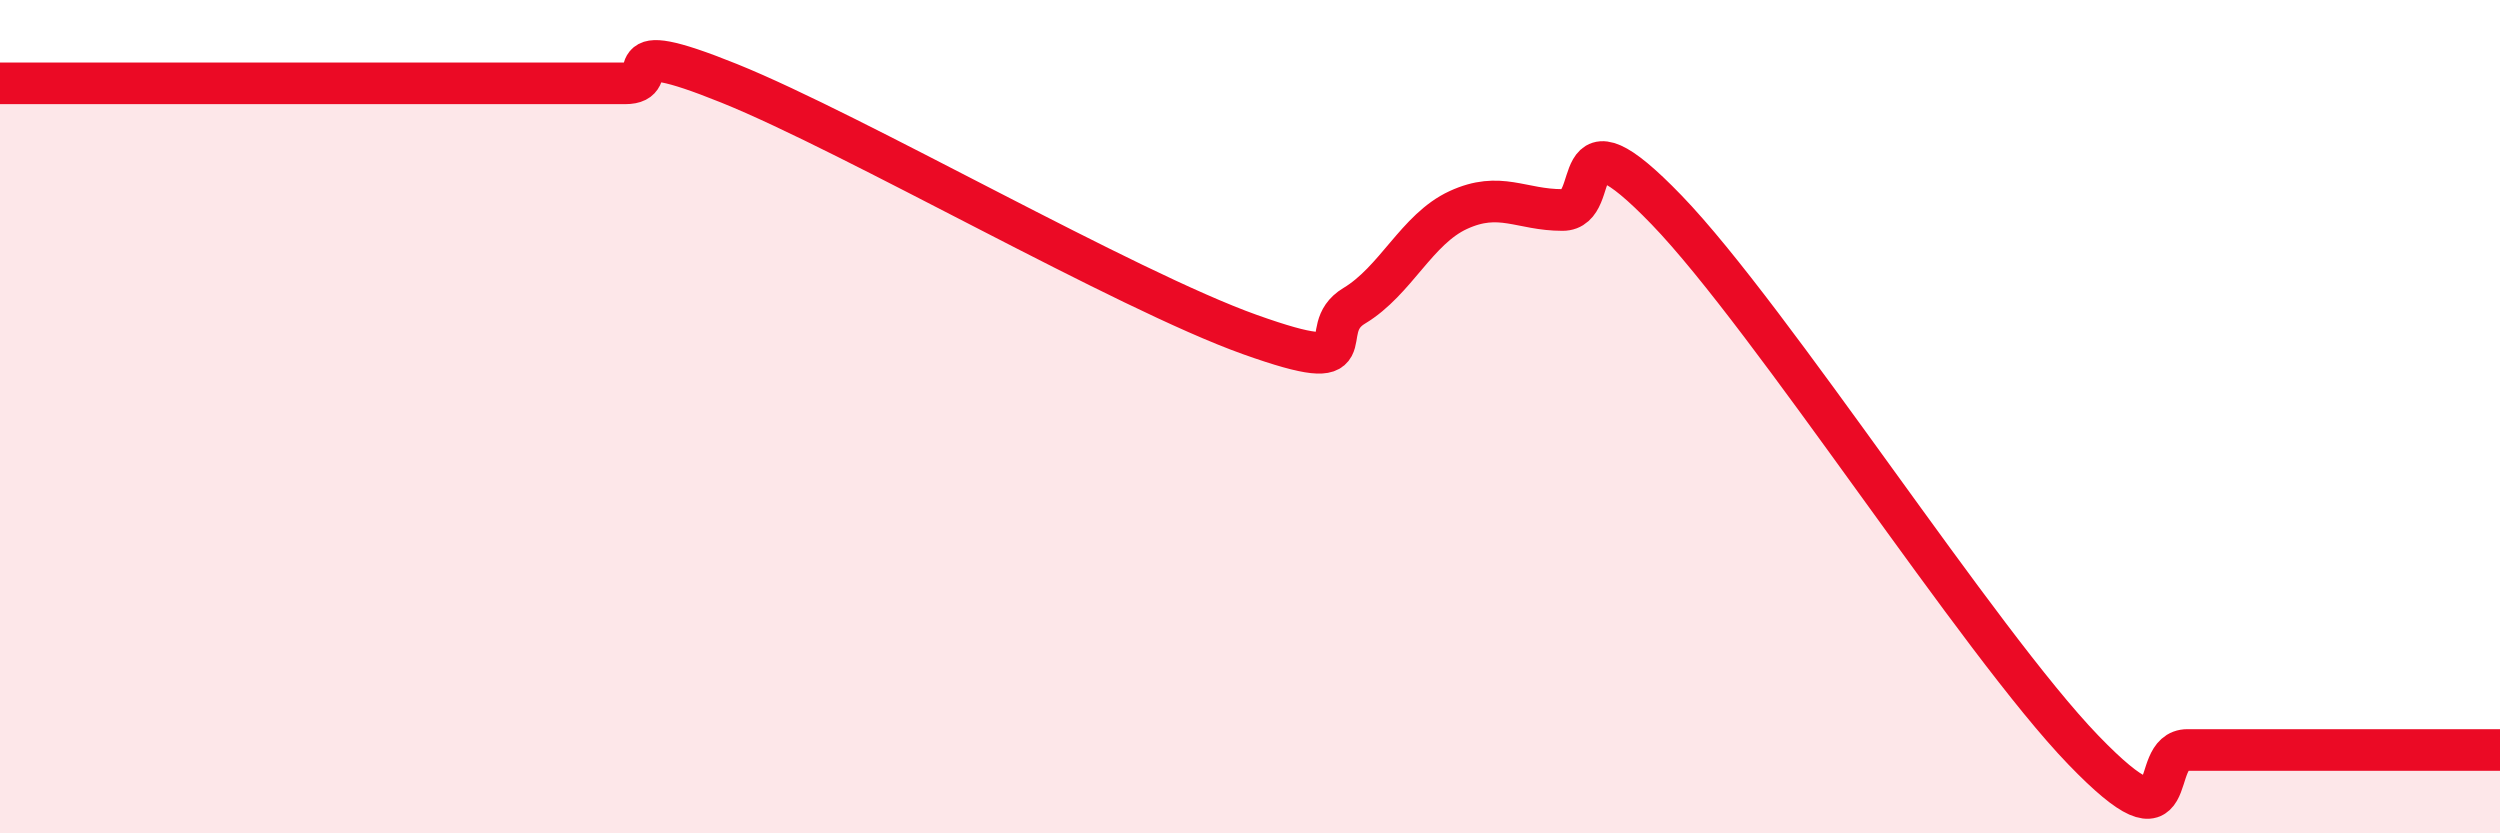
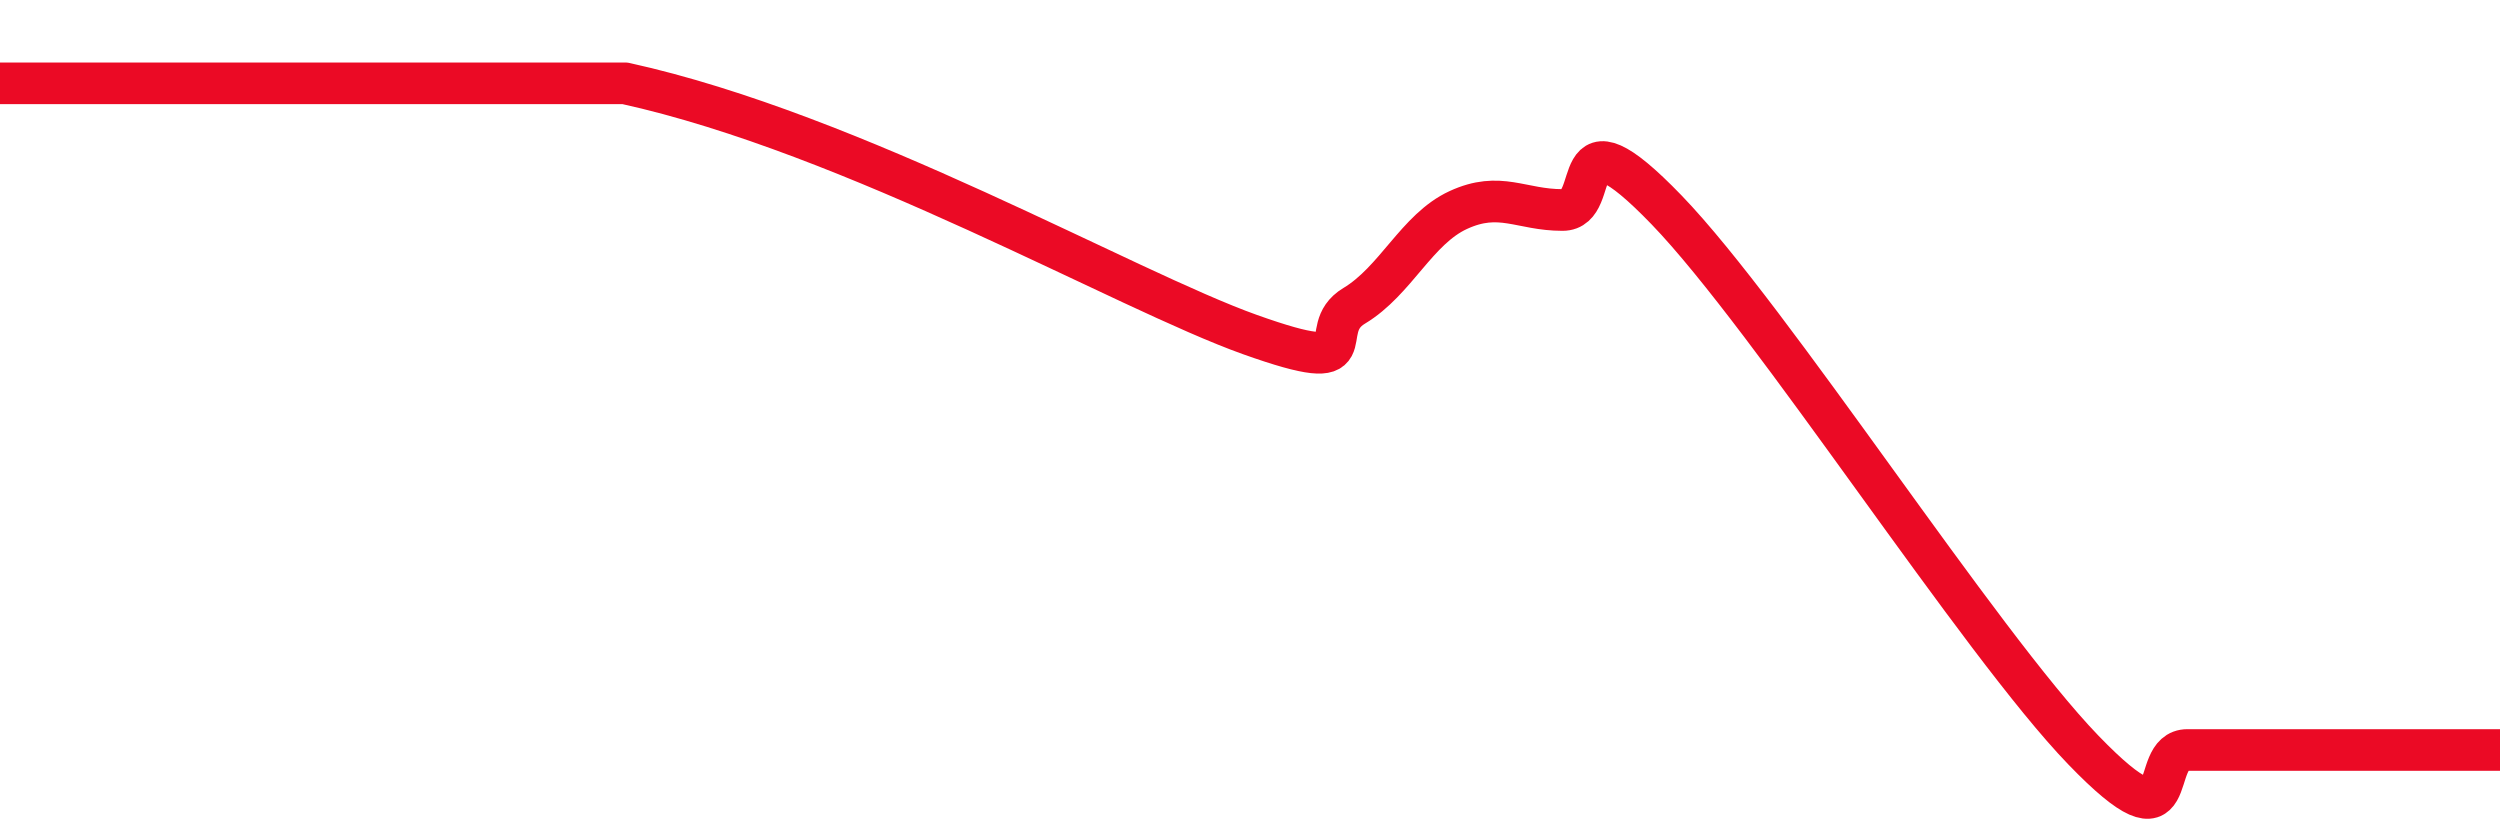
<svg xmlns="http://www.w3.org/2000/svg" width="60" height="20" viewBox="0 0 60 20">
-   <path d="M 0,2 C 0.5,2 1.5,2 2.5,2 C 3.5,2 4,2 5,2 C 6,2 6.5,2 7.5,2 C 8.5,2 9,2 10,2 C 11,2 11.5,2 12.5,2 C 13.5,2 14,2 15,2 C 16,2 14.5,0.79 17.5,2 C 20.5,3.21 27,6.96 30,8.03 C 33,9.1 31.5,7.94 32.5,7.34 C 33.5,6.74 34,5.5 35,5.04 C 36,4.58 36.5,5.04 37.5,5.04 C 38.5,5.04 37.5,2.45 40,5.04 C 42.5,7.63 47.5,15.41 50,18 C 52.5,20.59 51.5,18 52.5,18 C 53.5,18 53.5,18 55,18 C 56.5,18 59,18 60,18L60 20L0 20Z" fill="#EB0A25" opacity="0.1" stroke-linecap="round" stroke-linejoin="round" />
-   <path d="M 0,2 C 0.5,2 1.5,2 2.5,2 C 3.5,2 4,2 5,2 C 6,2 6.5,2 7.5,2 C 8.5,2 9,2 10,2 C 11,2 11.5,2 12.5,2 C 13.5,2 14,2 15,2 C 16,2 14.5,0.79 17.5,2 C 20.5,3.21 27,6.96 30,8.03 C 33,9.1 31.5,7.94 32.5,7.34 C 33.5,6.74 34,5.5 35,5.04 C 36,4.58 36.5,5.04 37.5,5.04 C 38.5,5.04 37.5,2.45 40,5.04 C 42.5,7.63 47.5,15.41 50,18 C 52.5,20.59 51.5,18 52.5,18 C 53.5,18 53.5,18 55,18 C 56.5,18 59,18 60,18" stroke="#EB0A25" stroke-width="1" fill="none" stroke-linecap="round" stroke-linejoin="round" />
+   <path d="M 0,2 C 0.5,2 1.5,2 2.5,2 C 3.5,2 4,2 5,2 C 6,2 6.5,2 7.5,2 C 8.5,2 9,2 10,2 C 11,2 11.5,2 12.5,2 C 13.5,2 14,2 15,2 C 20.5,3.21 27,6.96 30,8.03 C 33,9.1 31.5,7.94 32.5,7.34 C 33.5,6.74 34,5.5 35,5.04 C 36,4.58 36.5,5.04 37.5,5.04 C 38.5,5.04 37.5,2.45 40,5.04 C 42.5,7.63 47.5,15.41 50,18 C 52.5,20.59 51.5,18 52.5,18 C 53.5,18 53.5,18 55,18 C 56.5,18 59,18 60,18" stroke="#EB0A25" stroke-width="1" fill="none" stroke-linecap="round" stroke-linejoin="round" />
</svg>